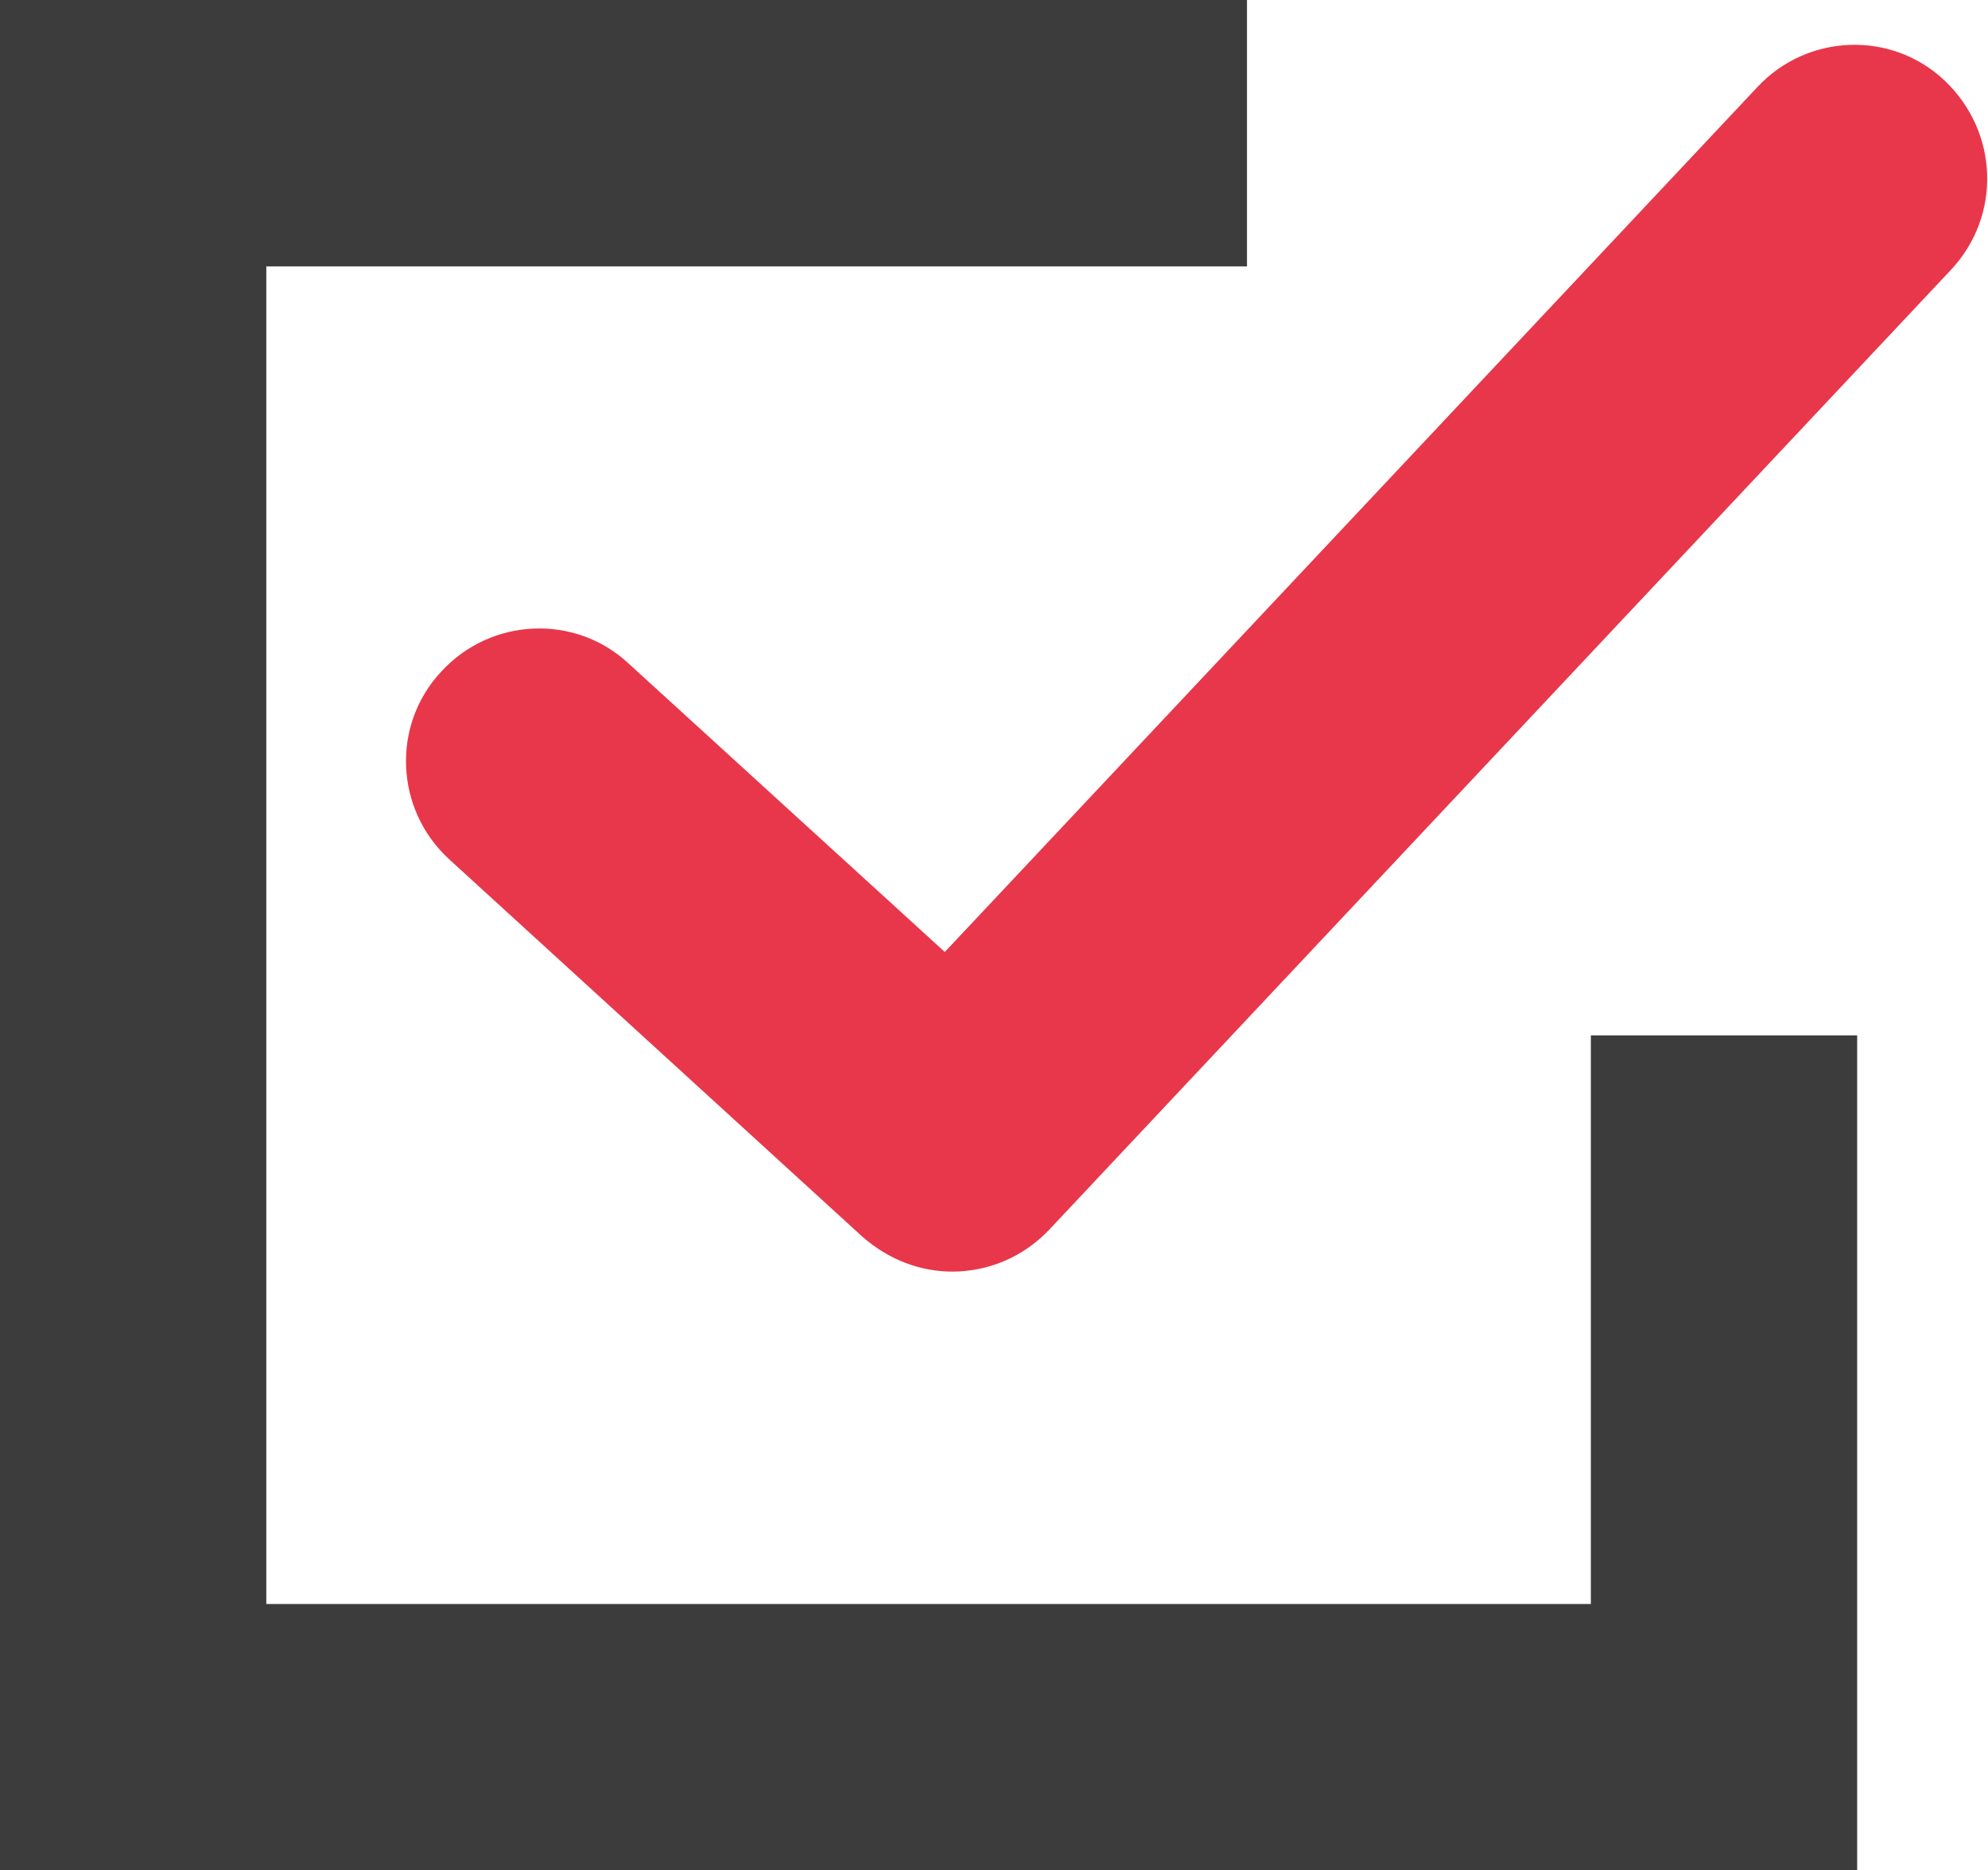
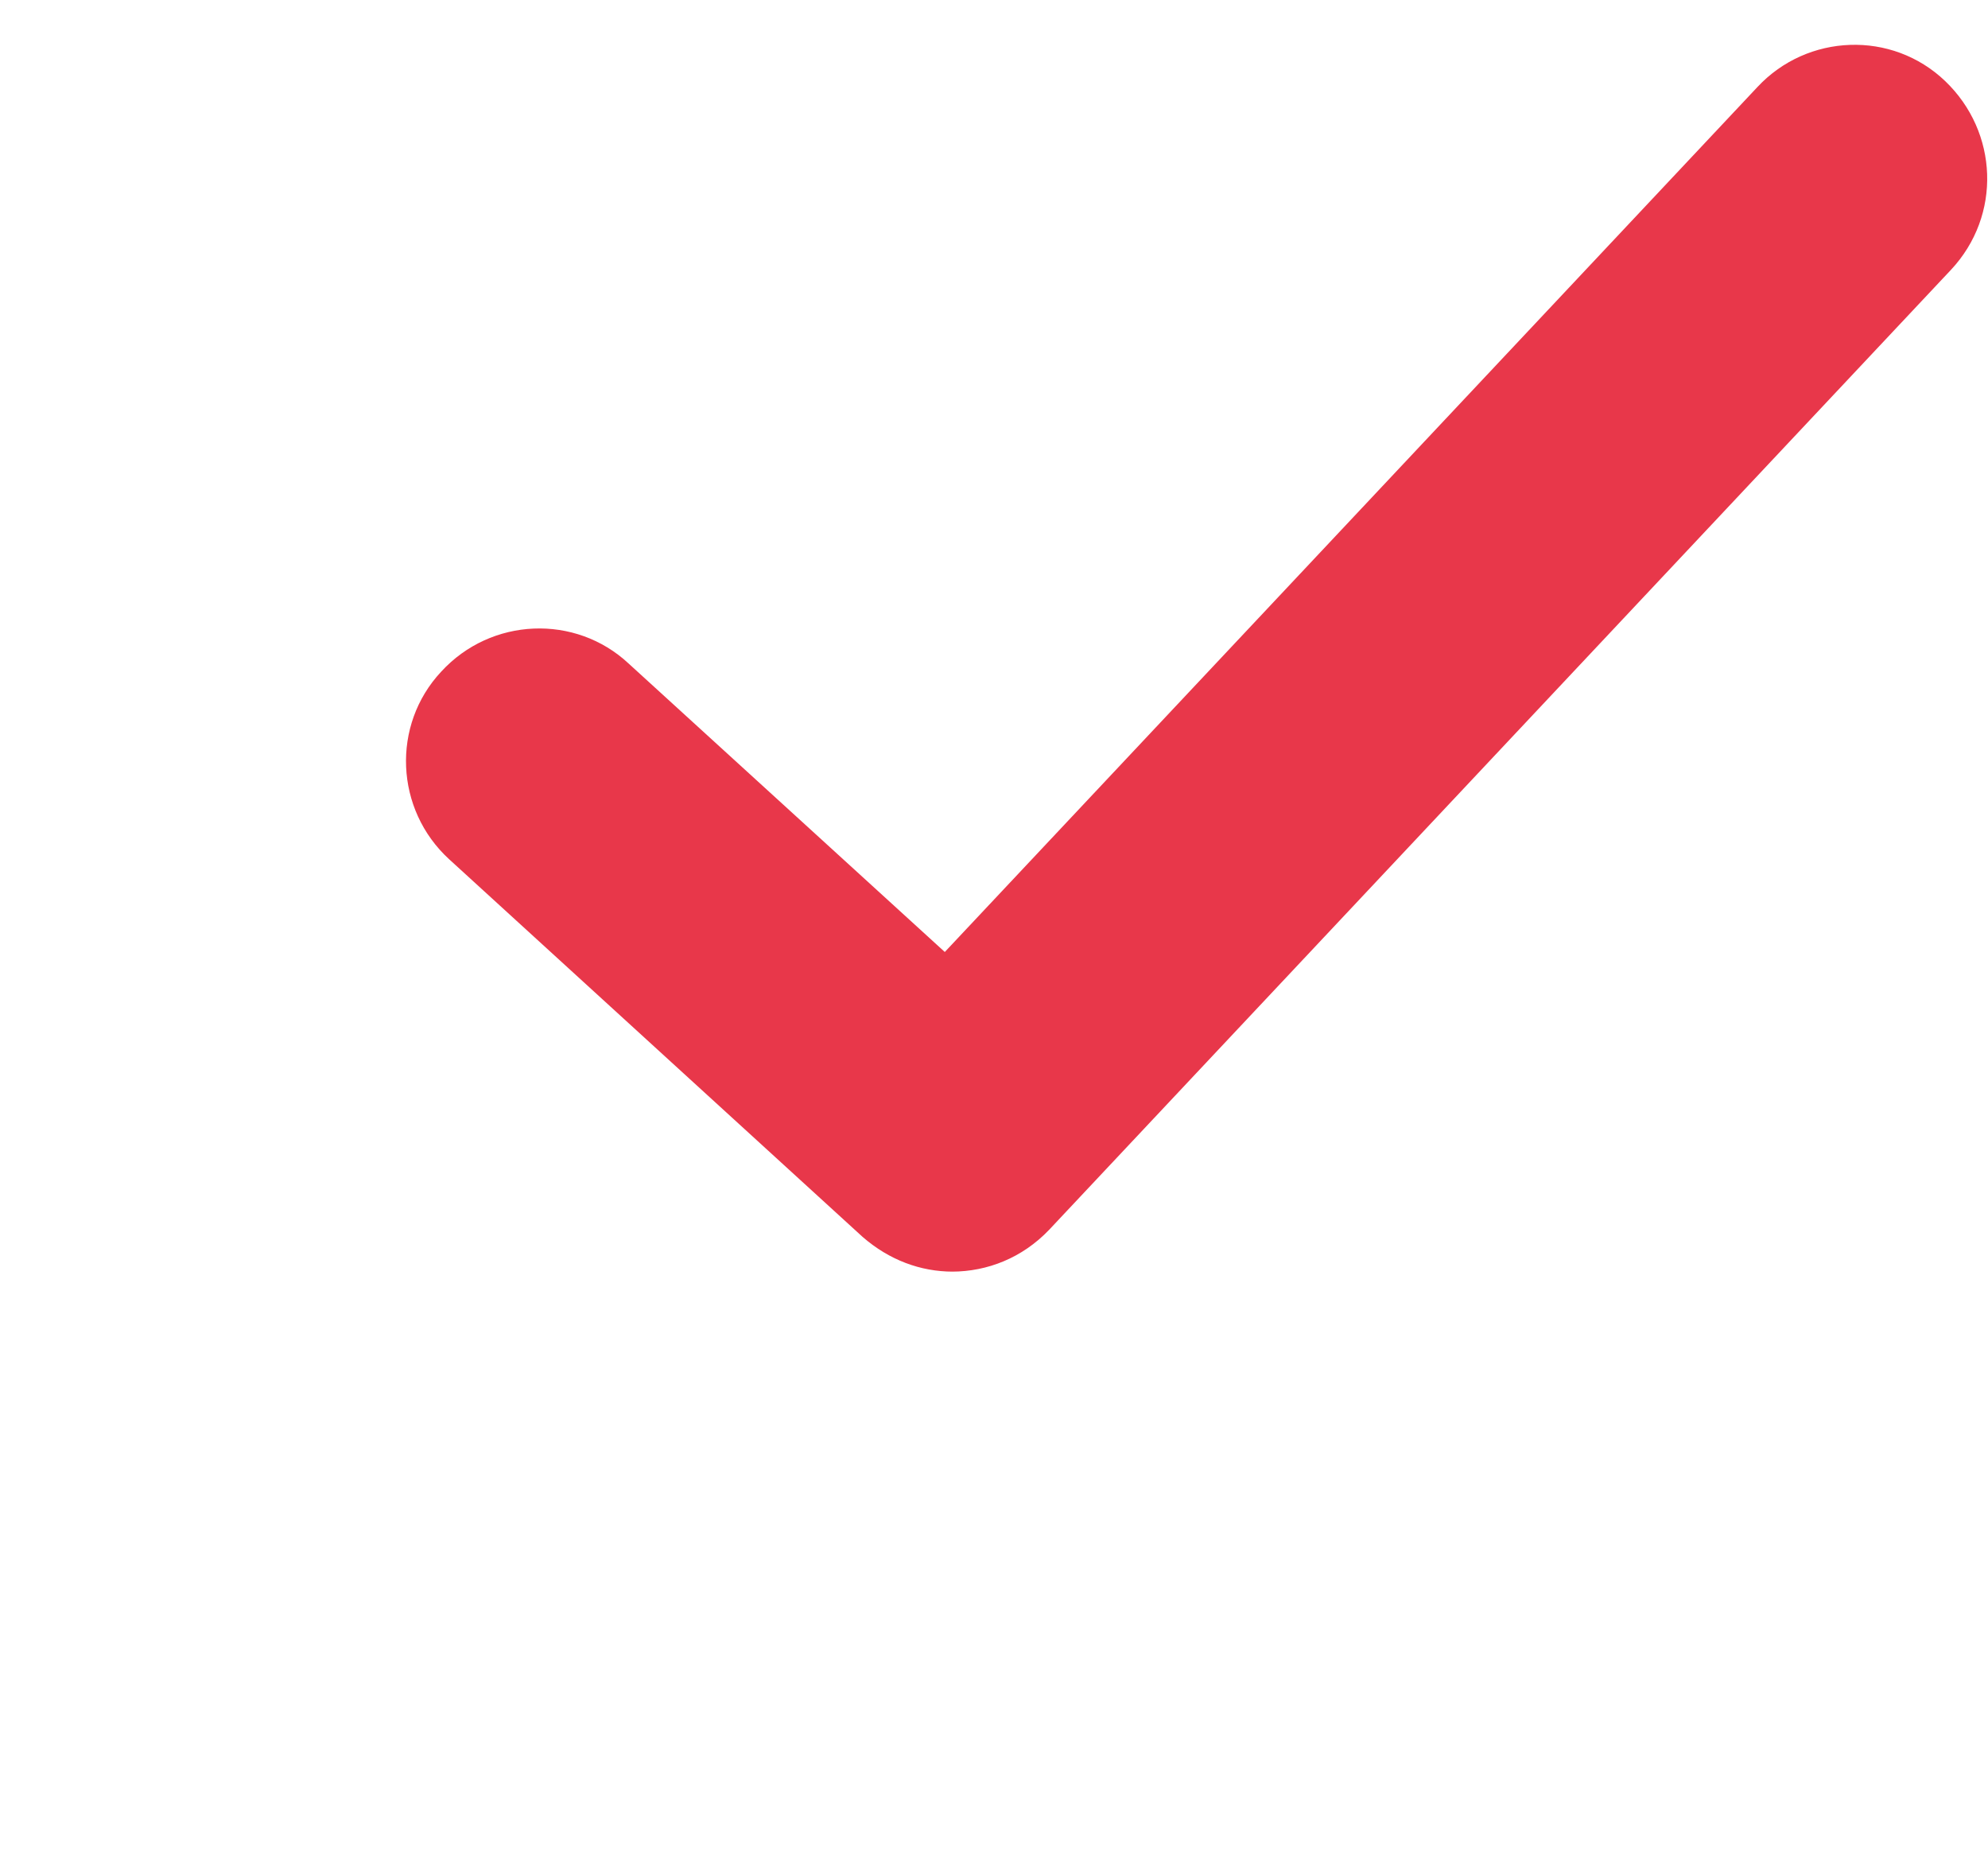
<svg xmlns="http://www.w3.org/2000/svg" viewBox="0 0 17.17 16.15">
-   <polygon fill="#3c3c3c" points="16.04 16.15 0 16.15 0 0 10.77 0 10.77 2.3 2.3 2.3 2.3 13.85 13.74 13.85 13.74 8.94 16.04 8.94 16.04 16.15" />
  <path fill="#e8374a" d="M8.23,10.98c-.28,0-.55-.1-.78-.3l-3.57-3.26c-.47-.43-.5-1.16-.07-1.62.43-.47,1.16-.5,1.62-.07l2.73,2.49L15.18.75c.43-.46,1.16-.49,1.62-.05.46.44.49,1.16.05,1.63l-7.79,8.29c-.23.24-.53.36-.84.36Z" />
</svg>